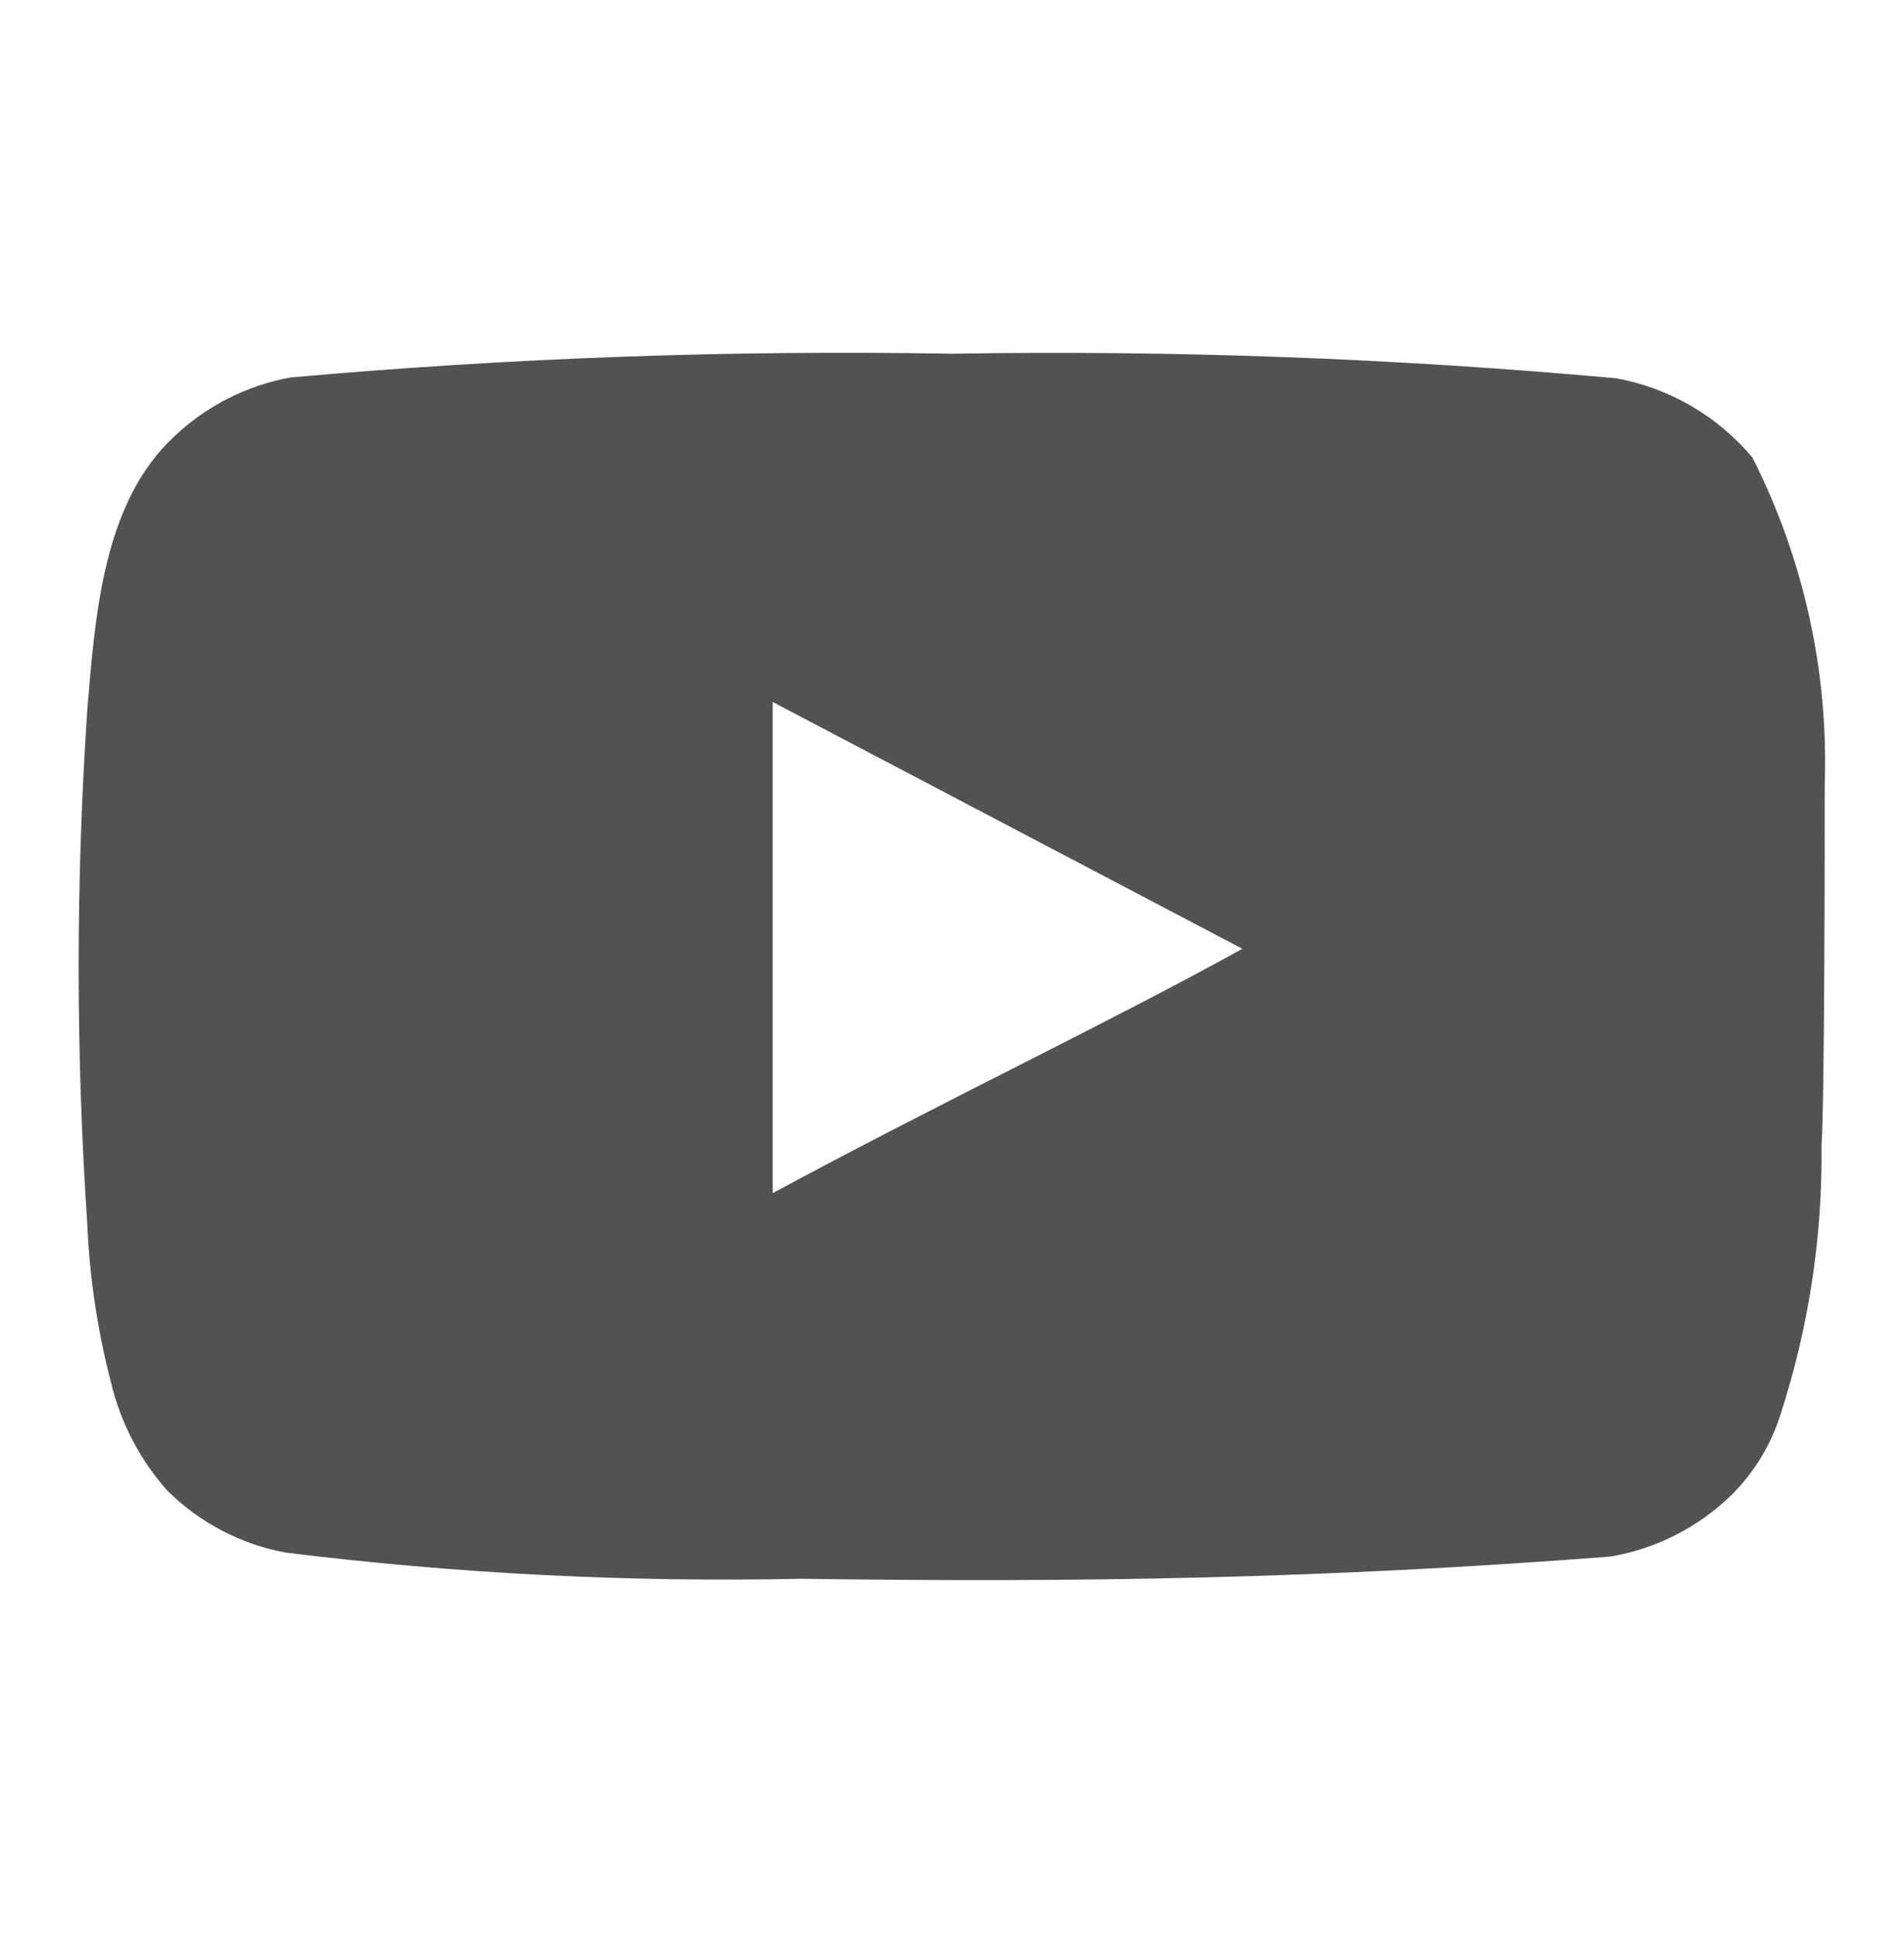
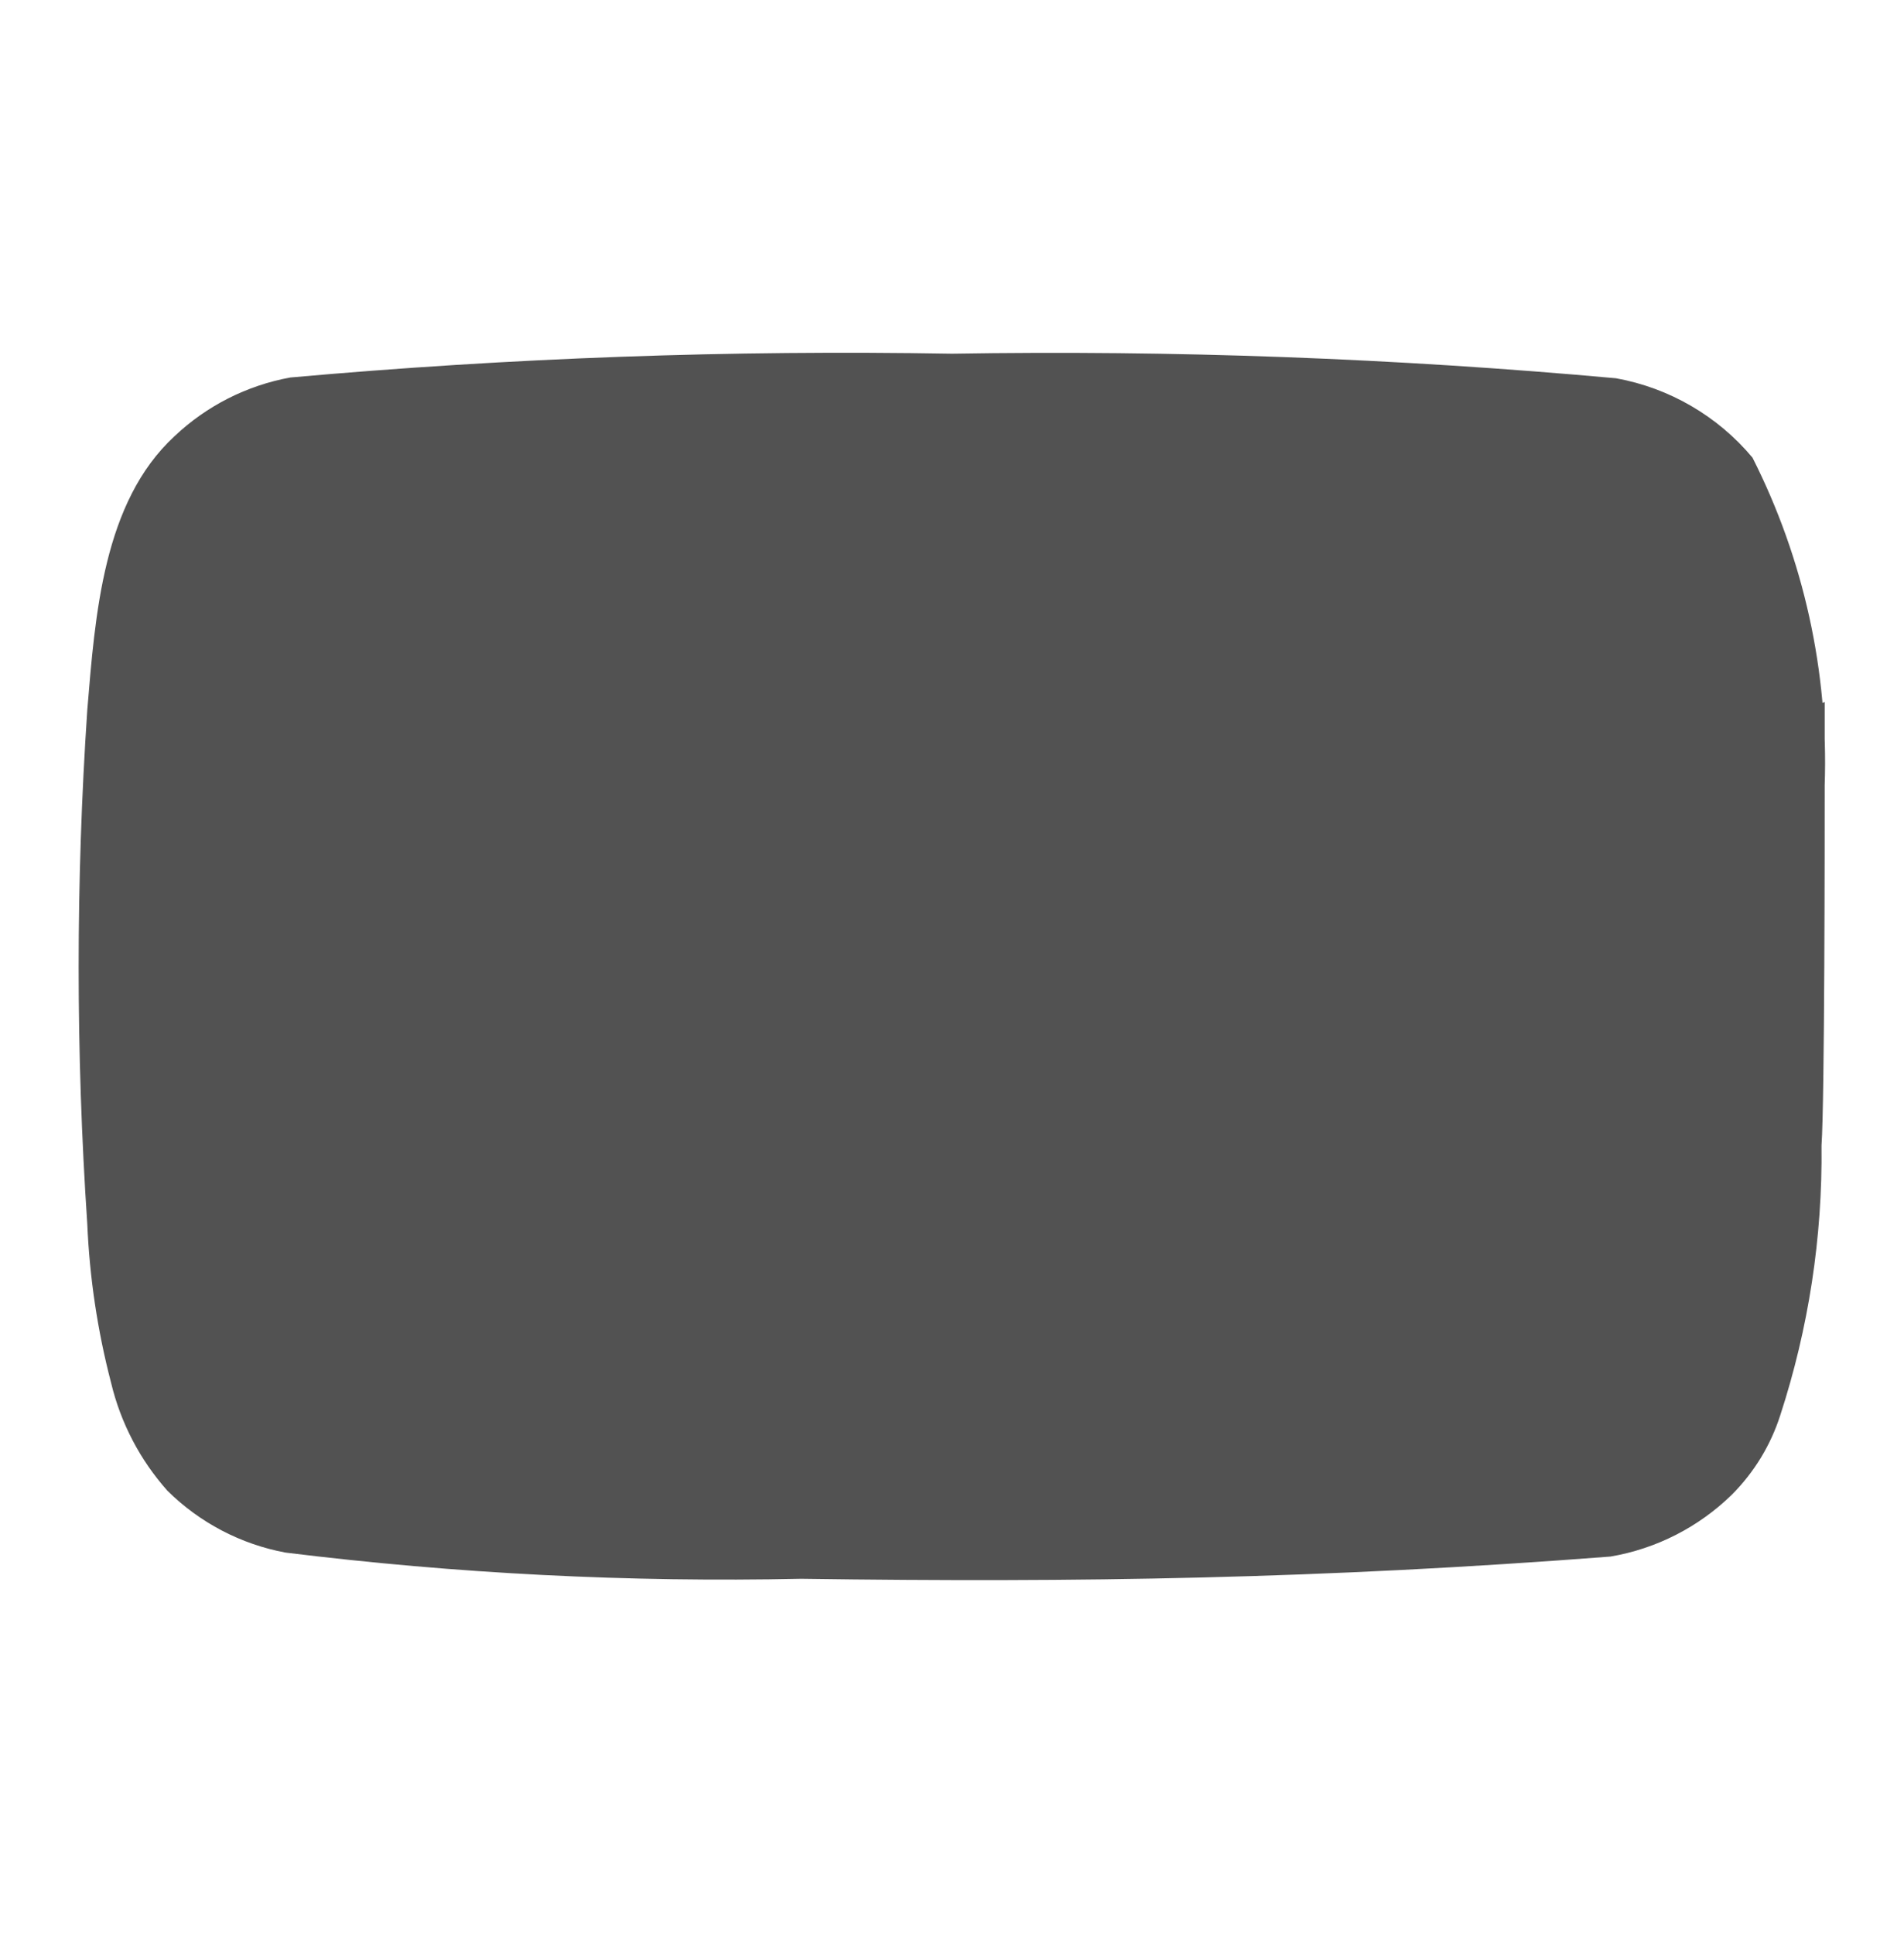
<svg xmlns="http://www.w3.org/2000/svg" width="64" height="65" viewBox="0 0 64 65" fill="none">
-   <path d="M61.334 26.393C61.466 22.576 60.631 18.788 58.907 15.38C57.737 13.982 56.114 13.038 54.32 12.713C46.901 12.04 39.45 11.764 32 11.887C24.578 11.758 17.154 12.026 9.76 12.687C8.299 12.953 6.946 13.638 5.867 14.66C3.467 16.873 3.2 20.66 2.934 23.86C2.547 29.613 2.547 35.386 2.934 41.14C3.011 42.941 3.279 44.729 3.734 46.473C4.055 47.82 4.706 49.066 5.627 50.1C6.713 51.176 8.097 51.901 9.6 52.18C15.35 52.89 21.142 53.184 26.934 53.06C36.267 53.193 44.454 53.06 54.134 52.313C55.674 52.051 57.097 51.325 58.214 50.233C58.96 49.486 59.518 48.572 59.84 47.567C60.794 44.64 61.263 41.578 61.227 38.5C61.334 37.007 61.334 27.993 61.334 26.393ZM25.974 40.1V23.593L41.76 31.887C37.334 34.34 31.494 37.113 25.974 40.1Z" fill="#525252" />
+   <path d="M61.334 26.393C61.466 22.576 60.631 18.788 58.907 15.38C57.737 13.982 56.114 13.038 54.32 12.713C46.901 12.04 39.45 11.764 32 11.887C24.578 11.758 17.154 12.026 9.76 12.687C8.299 12.953 6.946 13.638 5.867 14.66C3.467 16.873 3.2 20.66 2.934 23.86C2.547 29.613 2.547 35.386 2.934 41.14C3.011 42.941 3.279 44.729 3.734 46.473C4.055 47.82 4.706 49.066 5.627 50.1C6.713 51.176 8.097 51.901 9.6 52.18C15.35 52.89 21.142 53.184 26.934 53.06C36.267 53.193 44.454 53.06 54.134 52.313C55.674 52.051 57.097 51.325 58.214 50.233C58.96 49.486 59.518 48.572 59.84 47.567C60.794 44.64 61.263 41.578 61.227 38.5C61.334 37.007 61.334 27.993 61.334 26.393ZV23.593L41.76 31.887C37.334 34.34 31.494 37.113 25.974 40.1Z" fill="#525252" />
</svg>